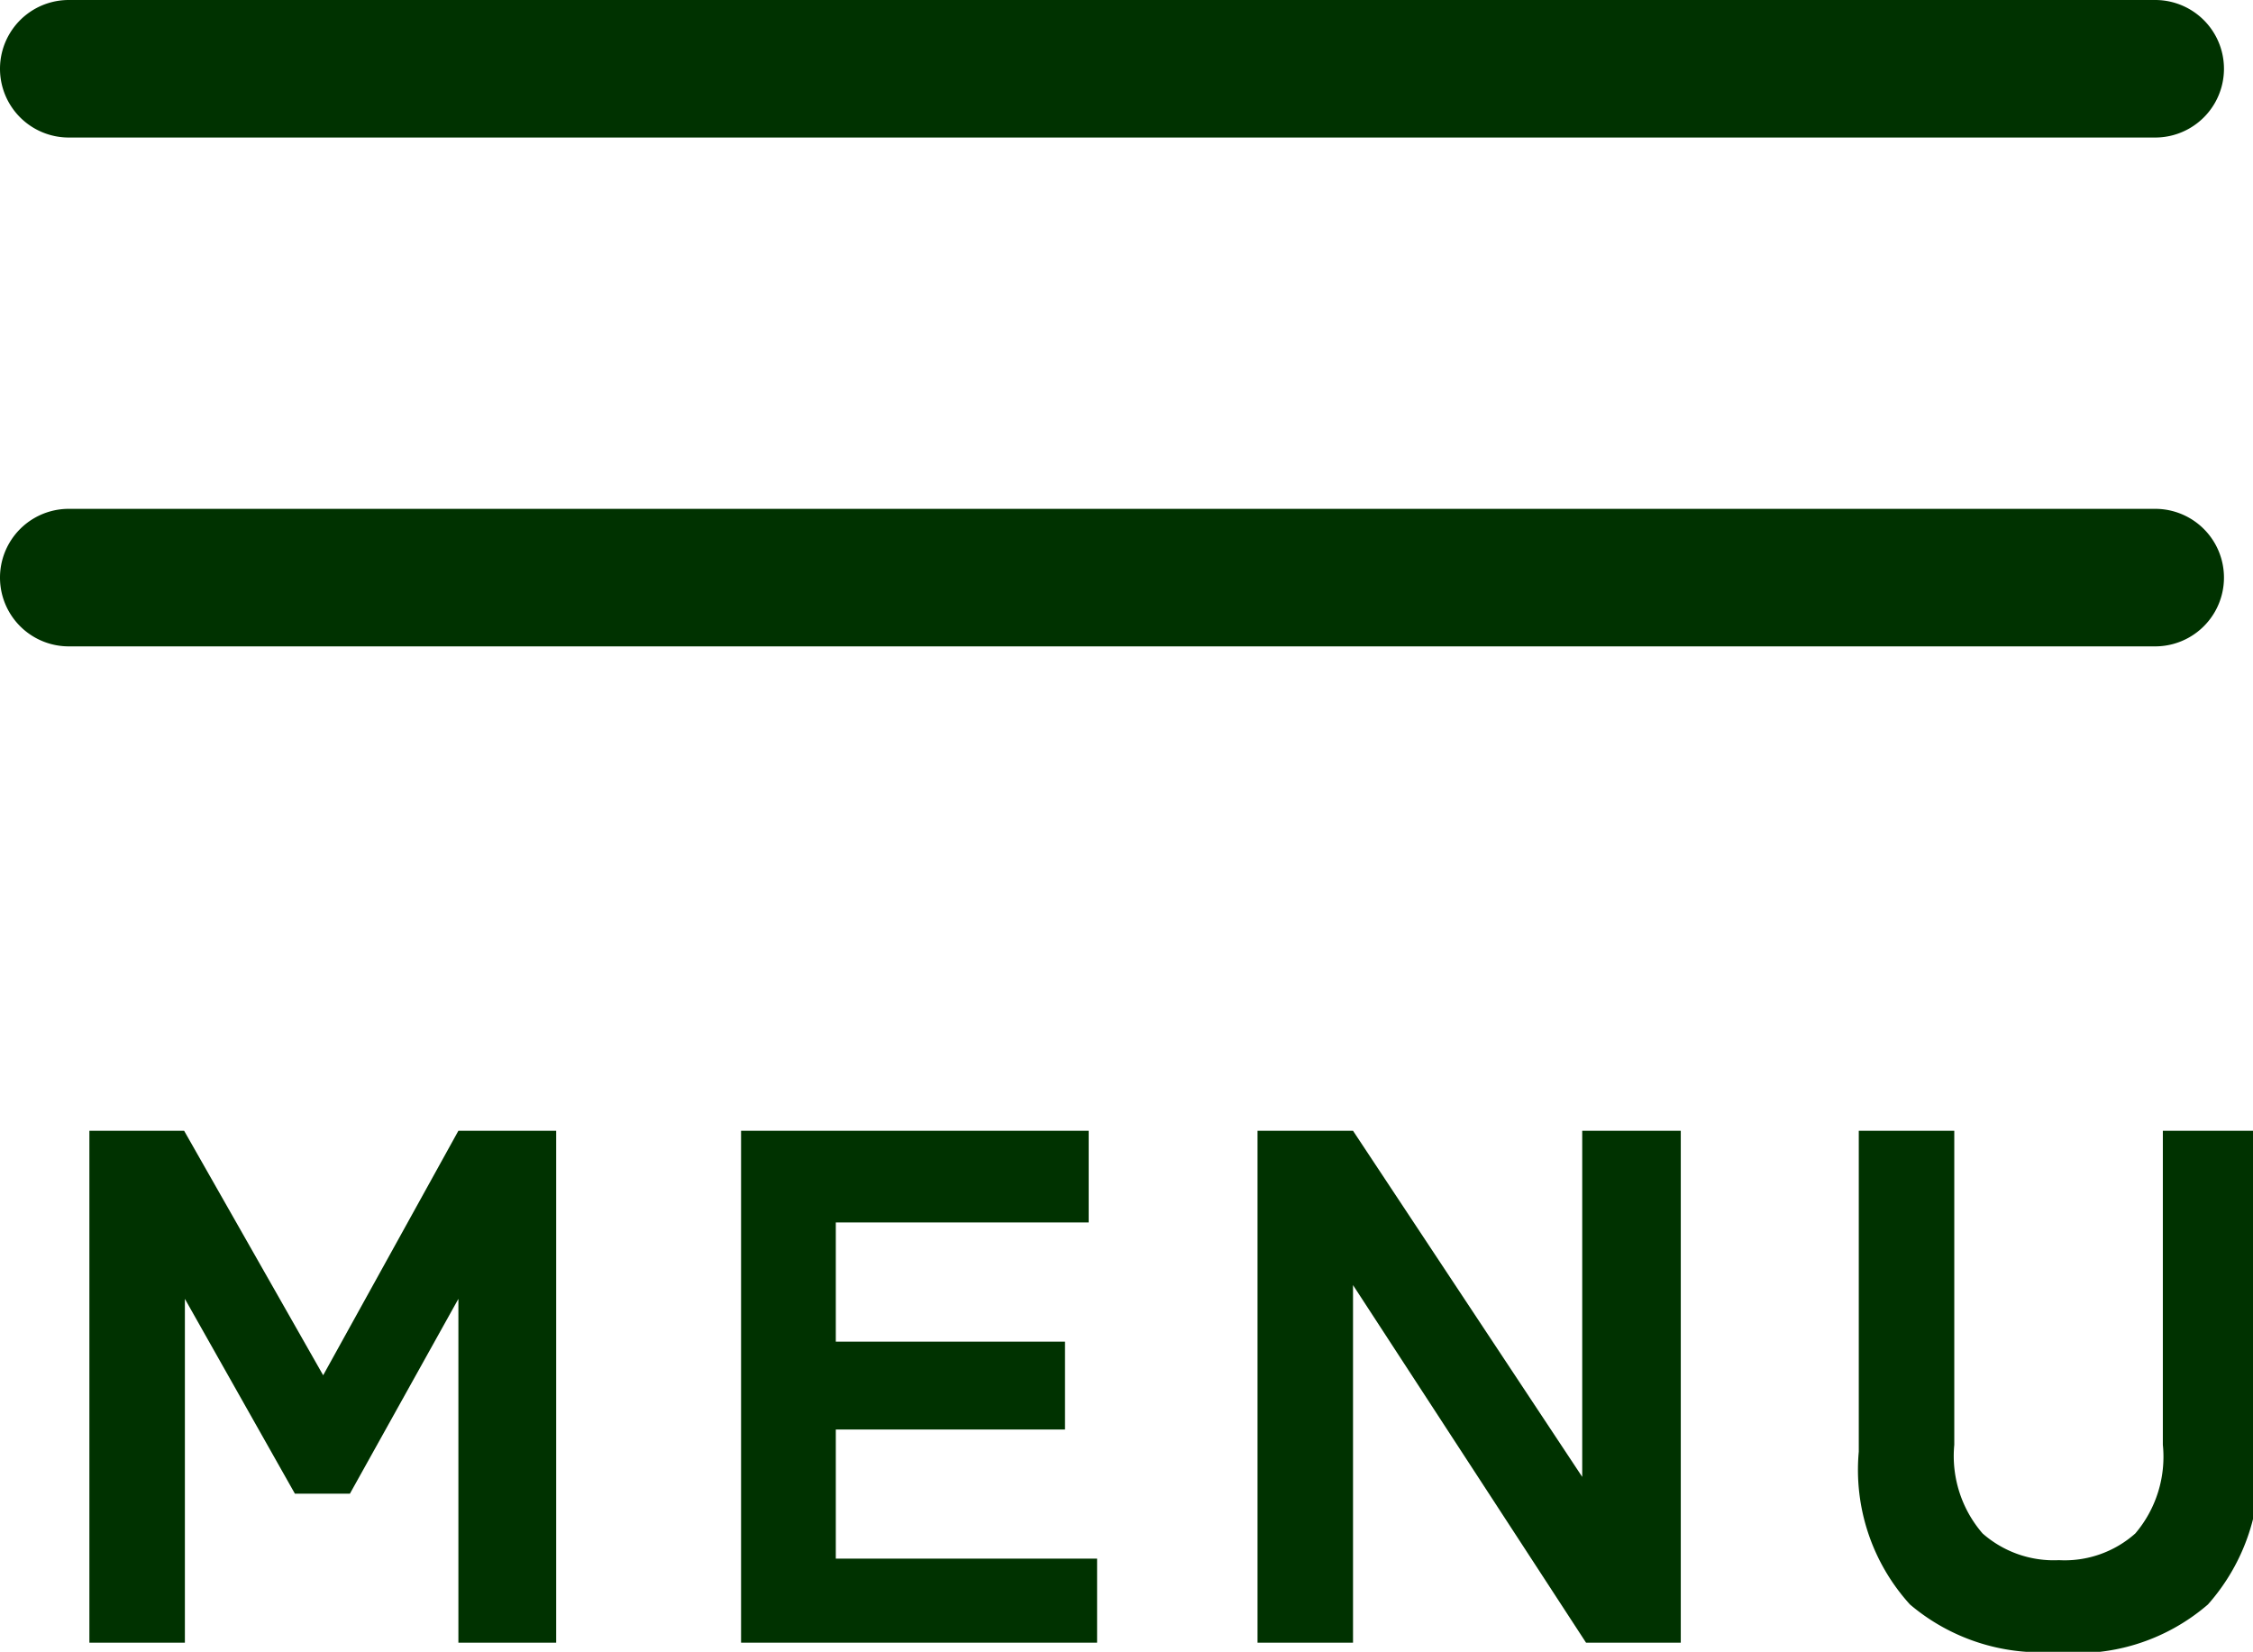
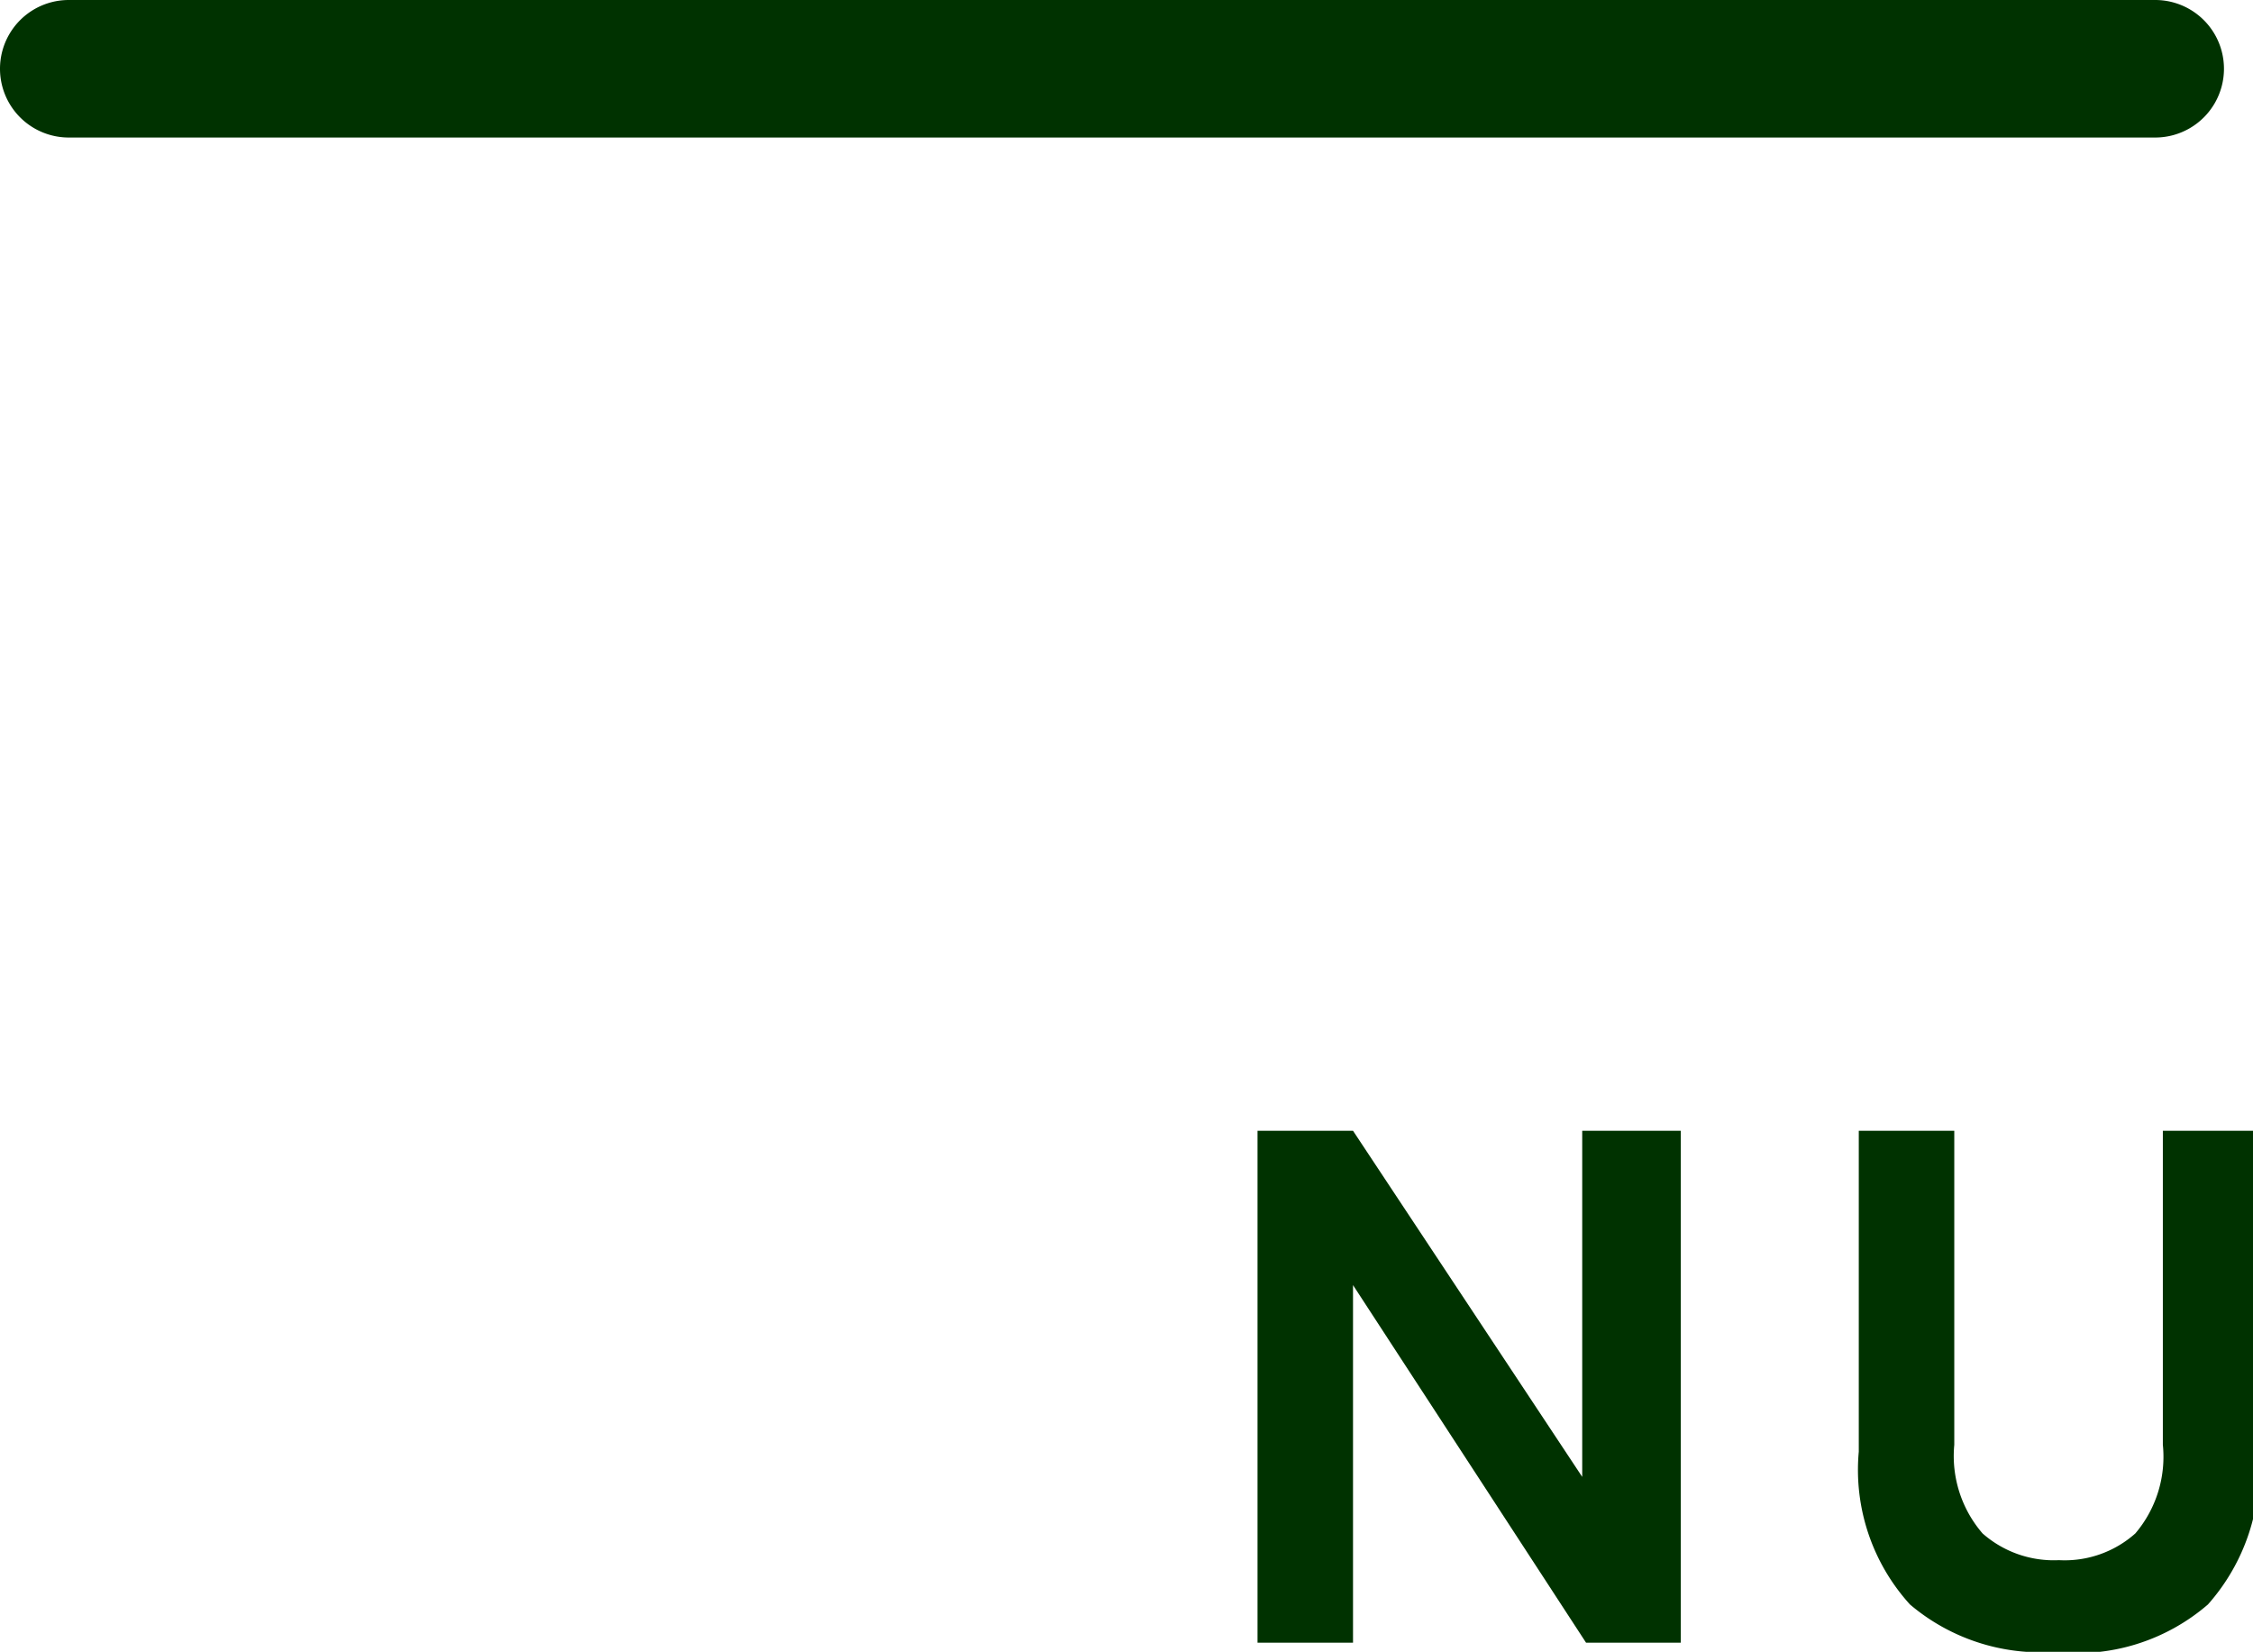
<svg xmlns="http://www.w3.org/2000/svg" viewBox="0 0 29.49 21.62">
  <defs>
    <style>.cls-1{fill:#003200;}</style>
  </defs>
  <title>menu-btn</title>
  <g id="レイヤー_2" data-name="レイヤー 2">
    <g id="レイヤー_1-2" data-name="レイヤー 1">
-       <path class="cls-1" d="M28.21,8.46H.9a.9.9,0,0,1,0-1.8H28.21a.9.9,0,0,1,0,1.8Z" />
      <path class="cls-1" d="M28.21,1.8H.9A.9.9,0,0,1,.9,0H28.21a.9.9,0,0,1,0,1.8Z" />
-       <path class="cls-1" d="M1.17,21.5V14.8H2.41L4.23,18,6,14.8H7.28v6.7H6V17L4.58,19.55H3.86L2.42,17V21.5Z" />
-       <path class="cls-1" d="M9.7,21.5V14.8h4.55V16H10.94v1.56h3v1.15h-3v1.69h3.42V21.5Z" />
      <path class="cls-1" d="M16.46,21.5V14.8h1.25l3,4.53V14.8H22v6.7H20.76l-3.05-4.68V21.5Z" />
      <path class="cls-1" d="M26.89,21.62A2.64,2.64,0,0,1,25,21a2.62,2.62,0,0,1-.67-2V14.8h1.25v4.11a1.55,1.55,0,0,0,.37,1.16,1.41,1.41,0,0,0,1,.35,1.39,1.39,0,0,0,1-.35,1.55,1.55,0,0,0,.36-1.16V14.8h1.25V19a2.66,2.66,0,0,1-.66,2A2.62,2.62,0,0,1,26.89,21.62Z" />
    </g>
  </g>
</svg>